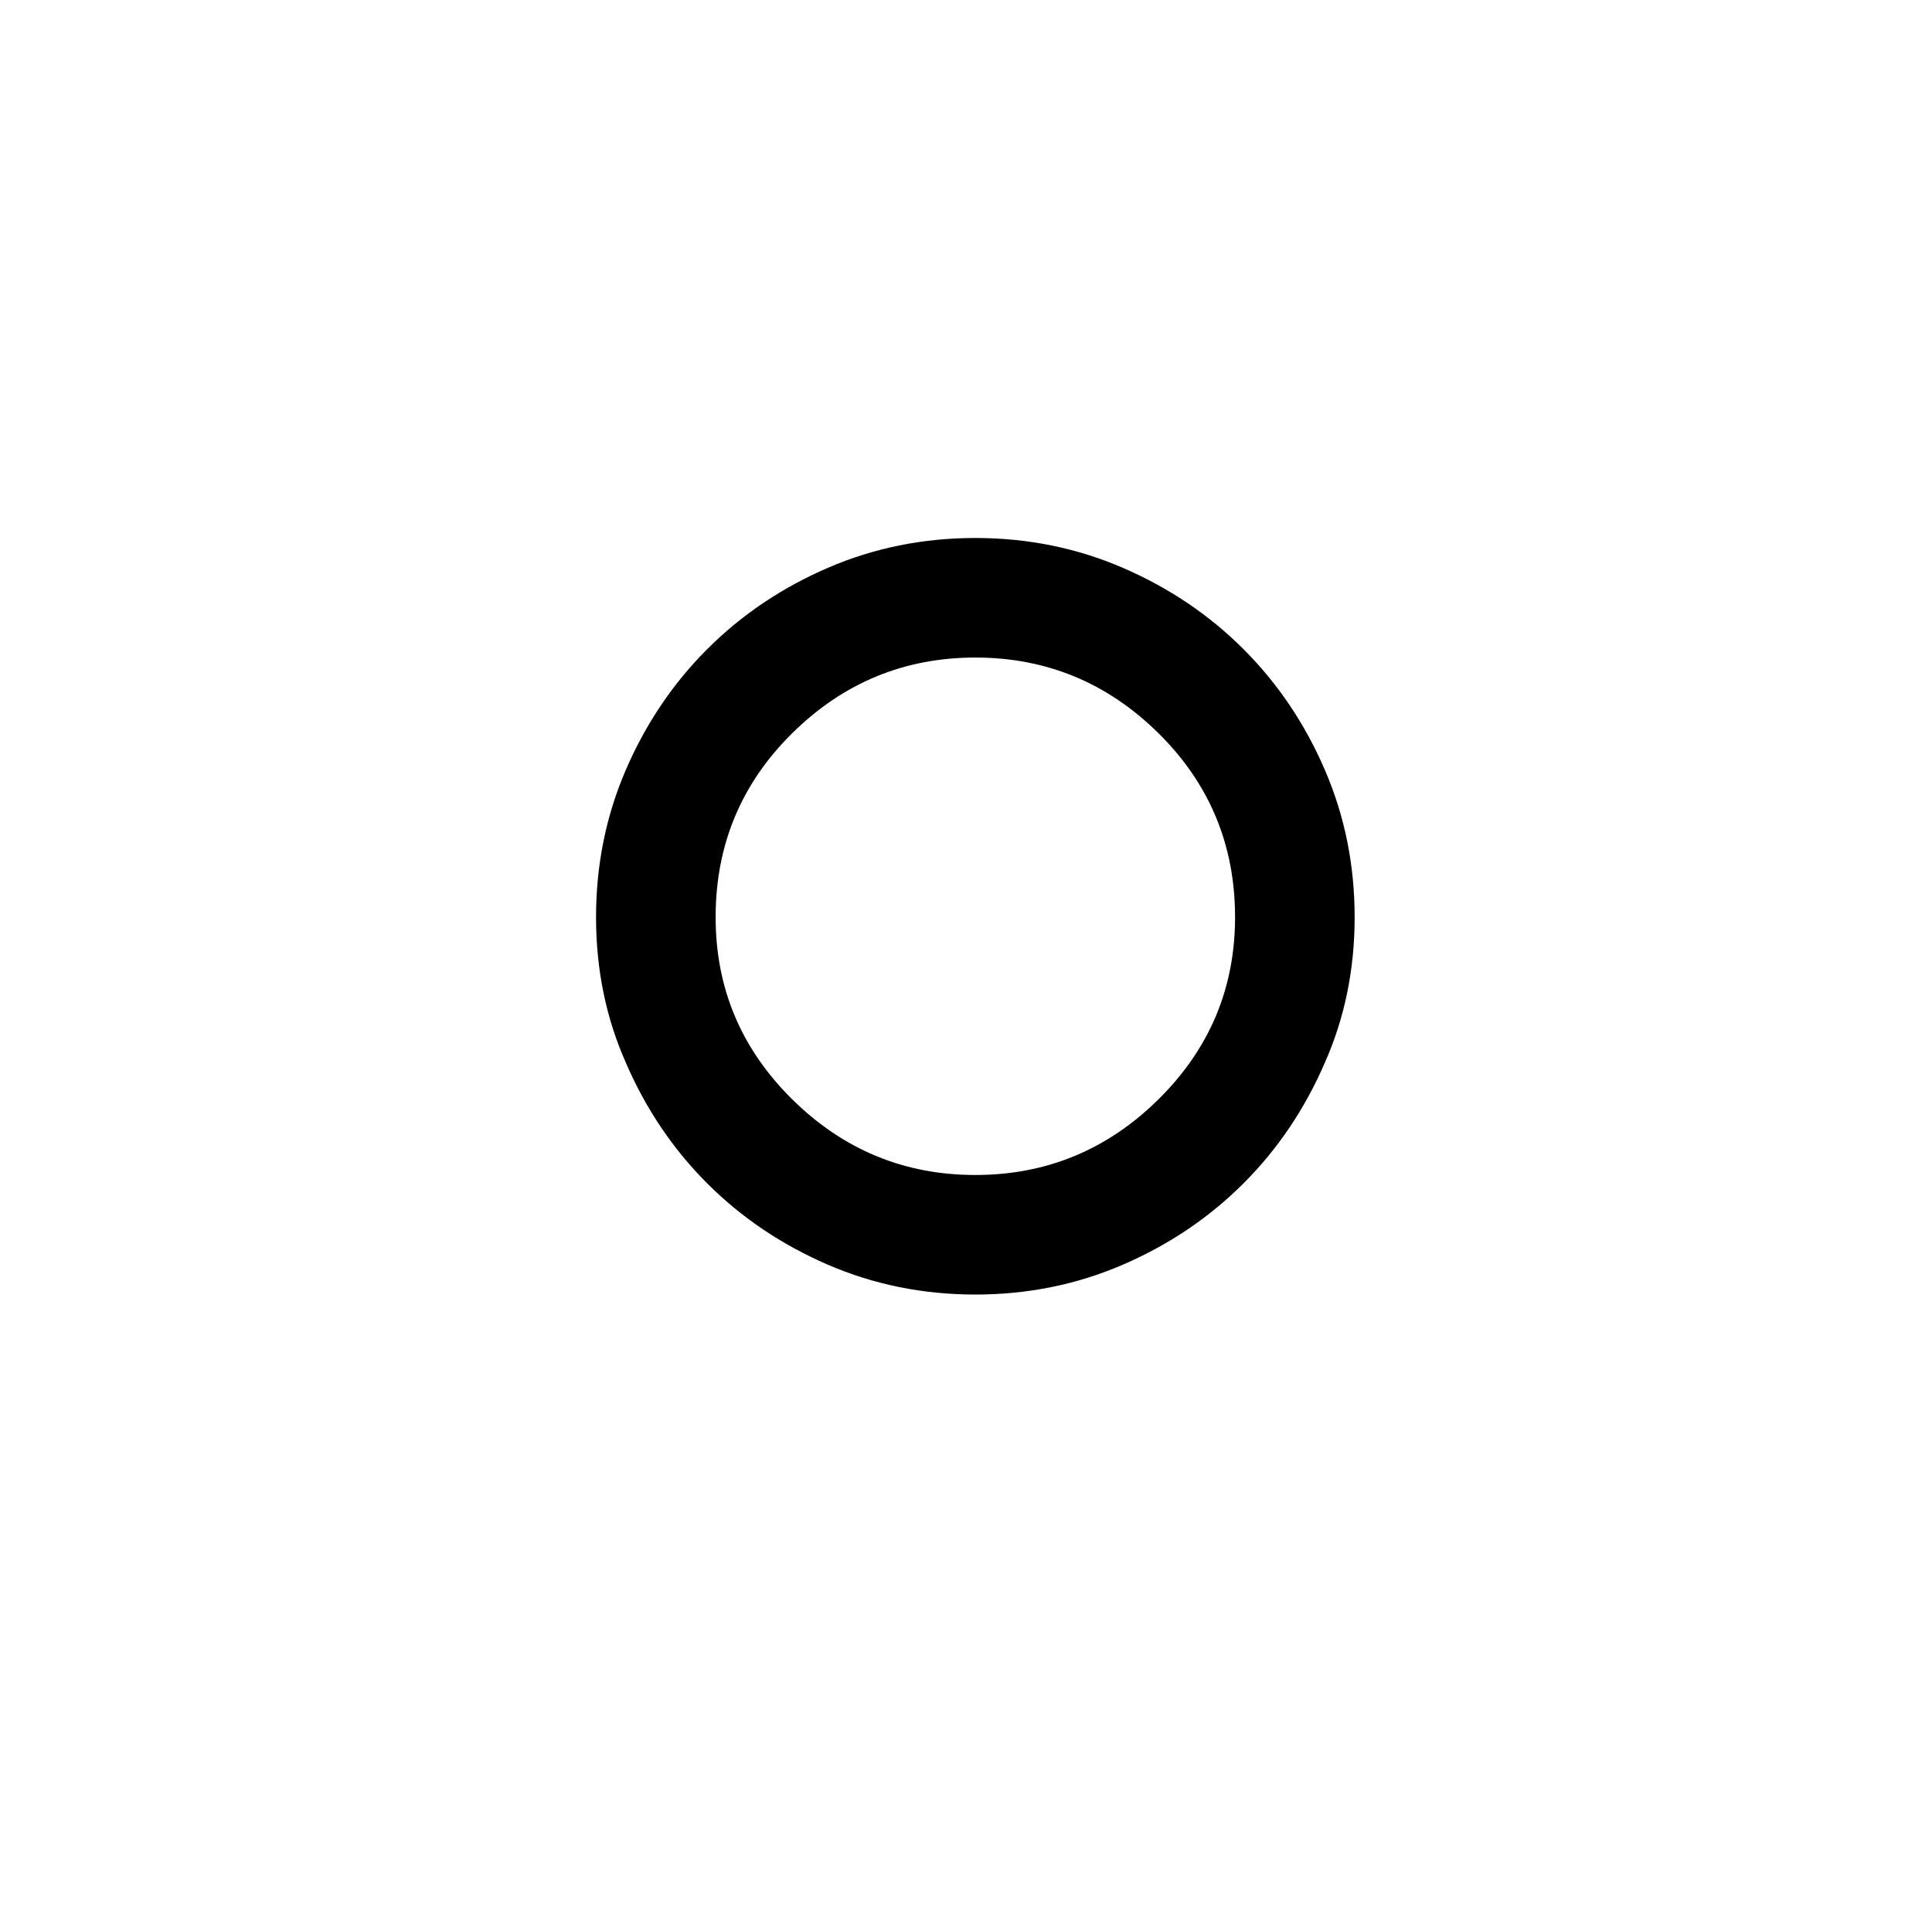
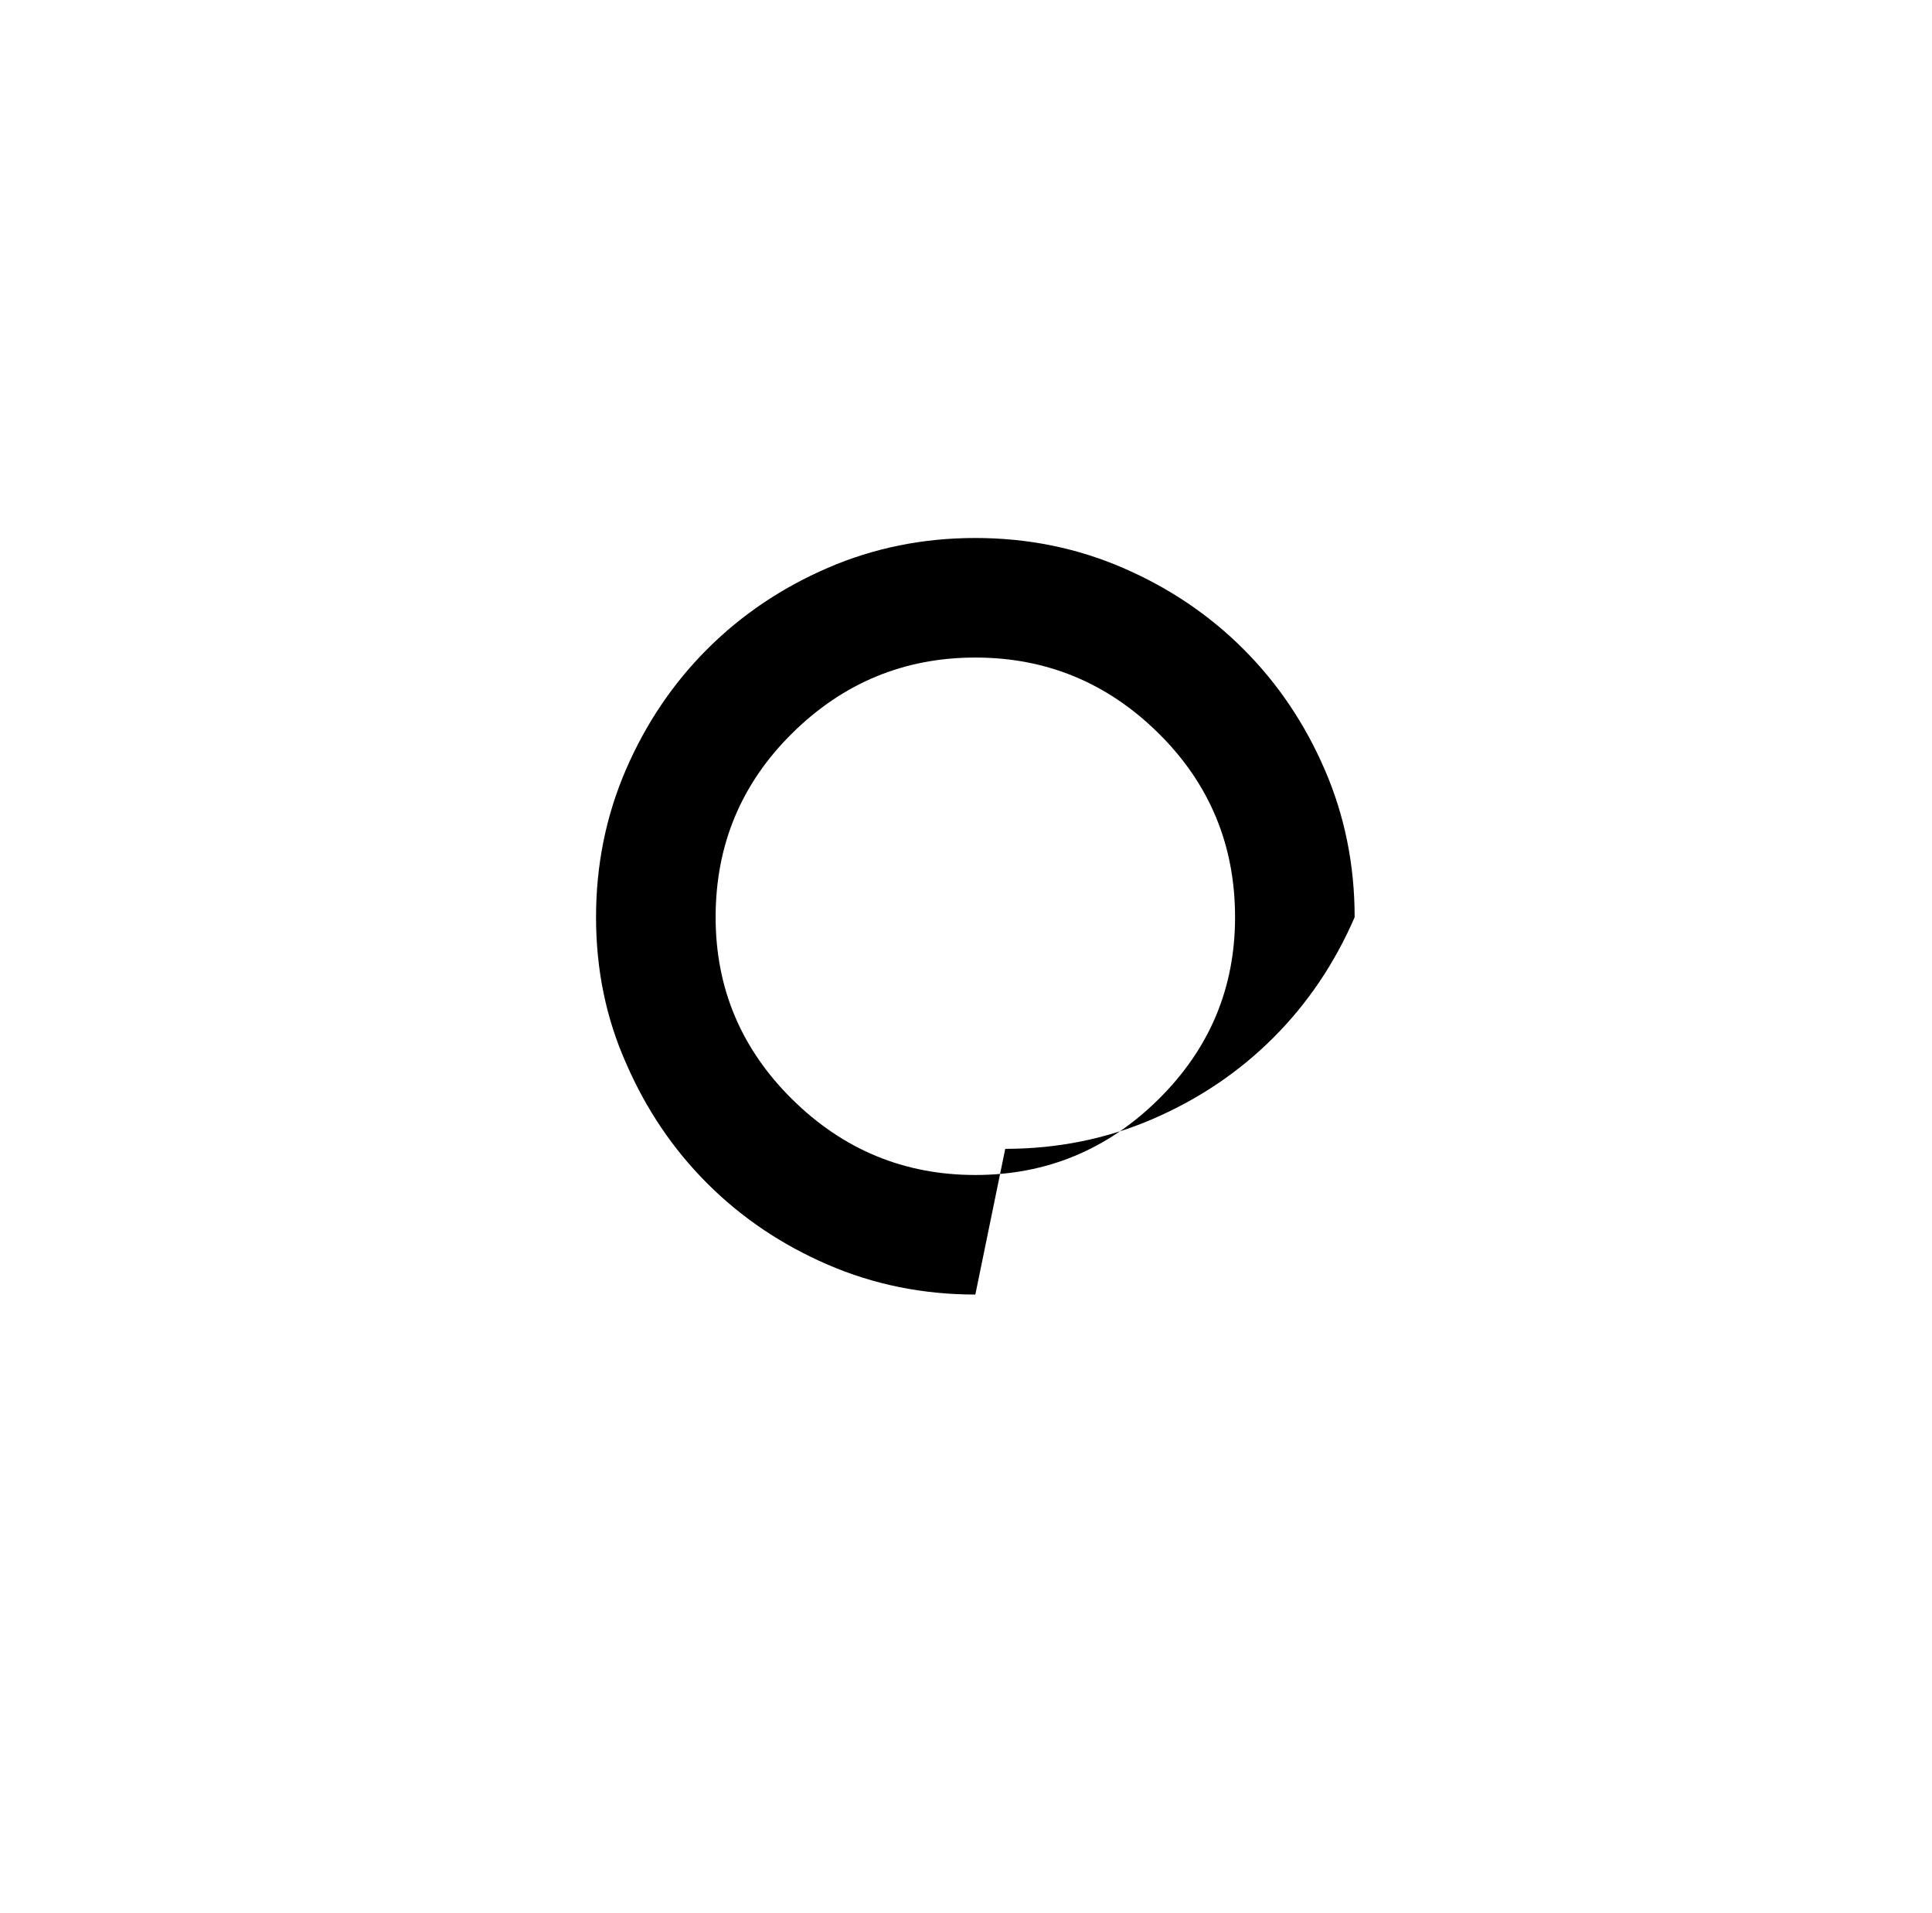
<svg xmlns="http://www.w3.org/2000/svg" version="1.1" viewBox="-10 0 1034 1024">
-   <path fill="currentColor" d="M512 693q-42 0 -79 -16t-64.5 -43.5t-43.5 -64.5q-16 -36 -16 -78t16 -79t43.5 -64.5t64.5 -43.5t79 -16t79 16t64.5 43.5t43.5 64.5t16 79t-16 78q-16 37 -43.5 64.5t-64.5 43.5t-79 16zM512 352q-57 0 -98 40.5t-41 98.5q0 57 41 97.5t98 40.5t98 -40.5t41 -97.5 q0 -58 -41 -98.5t-98 -40.5z" />
+   <path fill="currentColor" d="M512 693q-42 0 -79 -16t-64.5 -43.5t-43.5 -64.5q-16 -36 -16 -78t16 -79t43.5 -64.5t64.5 -43.5t79 -16t79 16t64.5 43.5t43.5 64.5t16 79q-16 37 -43.5 64.5t-64.5 43.5t-79 16zM512 352q-57 0 -98 40.5t-41 98.5q0 57 41 97.5t98 40.5t98 -40.5t41 -97.5 q0 -58 -41 -98.5t-98 -40.5z" />
</svg>